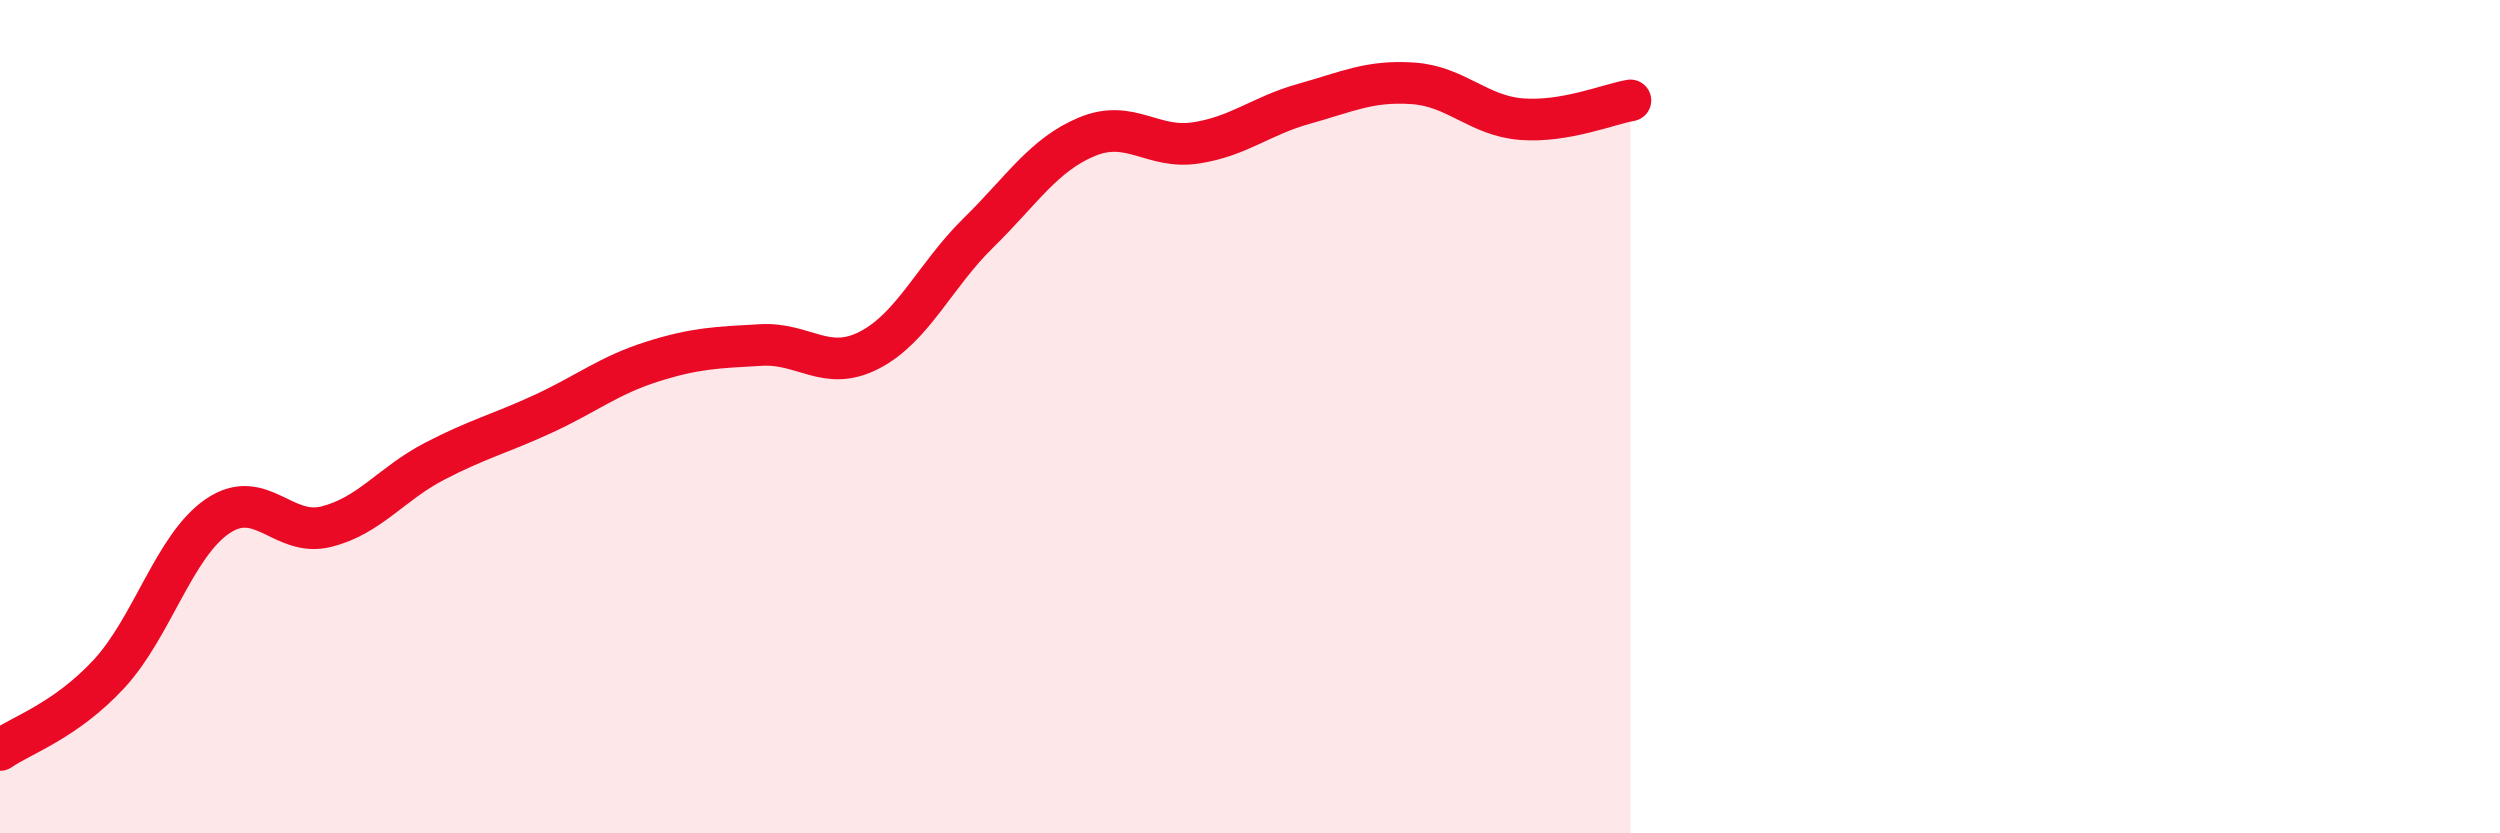
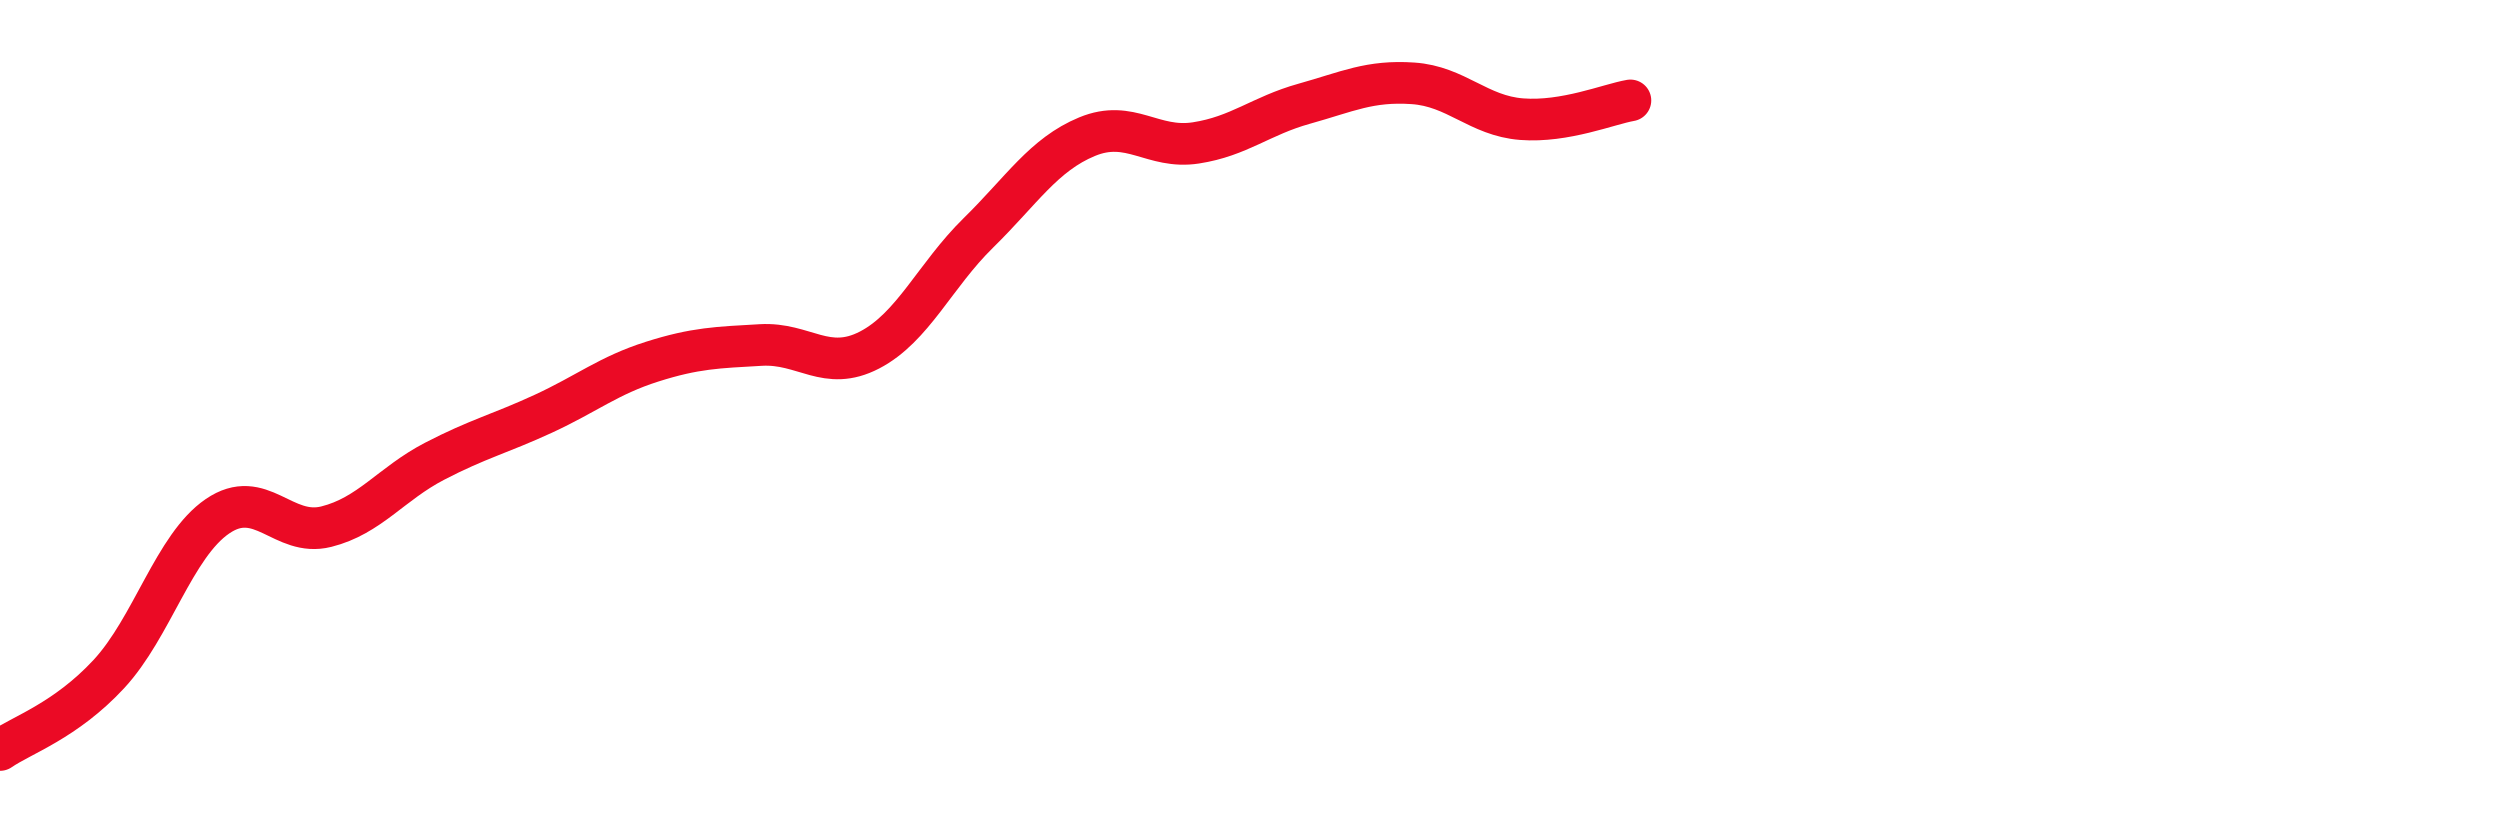
<svg xmlns="http://www.w3.org/2000/svg" width="60" height="20" viewBox="0 0 60 20">
-   <path d="M 0,18 C 0.52,17.64 1.57,17.3 2.61,16.18 C 3.65,15.06 4.18,13.1 5.22,12.39 C 6.26,11.68 6.79,12.9 7.83,12.64 C 8.87,12.38 9.39,11.61 10.43,11.07 C 11.47,10.53 12,10.41 13.04,9.93 C 14.08,9.45 14.61,9.01 15.65,8.68 C 16.69,8.35 17.22,8.34 18.26,8.28 C 19.3,8.22 19.83,8.94 20.87,8.4 C 21.91,7.86 22.44,6.61 23.48,5.59 C 24.52,4.57 25.05,3.71 26.09,3.28 C 27.13,2.85 27.66,3.59 28.7,3.43 C 29.74,3.27 30.26,2.78 31.3,2.49 C 32.34,2.2 32.87,1.93 33.91,2 C 34.95,2.07 35.48,2.78 36.52,2.86 C 37.56,2.94 38.61,2.5 39.13,2.41L39.13 20L0 20Z" fill="#EB0A25" opacity="0.1" stroke-linecap="round" stroke-linejoin="round" />
  <path d="M 0,18 C 0.52,17.64 1.57,17.3 2.61,16.18 C 3.65,15.06 4.18,13.1 5.22,12.39 C 6.26,11.68 6.79,12.9 7.83,12.64 C 8.87,12.38 9.39,11.61 10.43,11.07 C 11.47,10.53 12,10.41 13.04,9.93 C 14.08,9.45 14.61,9.01 15.65,8.68 C 16.69,8.35 17.22,8.34 18.26,8.28 C 19.3,8.22 19.83,8.94 20.87,8.4 C 21.91,7.86 22.44,6.61 23.48,5.59 C 24.52,4.57 25.05,3.71 26.09,3.28 C 27.13,2.85 27.66,3.59 28.7,3.43 C 29.74,3.27 30.26,2.78 31.3,2.49 C 32.34,2.2 32.87,1.93 33.91,2 C 34.95,2.07 35.48,2.78 36.52,2.86 C 37.56,2.94 38.61,2.5 39.13,2.41" stroke="#EB0A25" stroke-width="1" fill="none" stroke-linecap="round" stroke-linejoin="round" />
</svg>